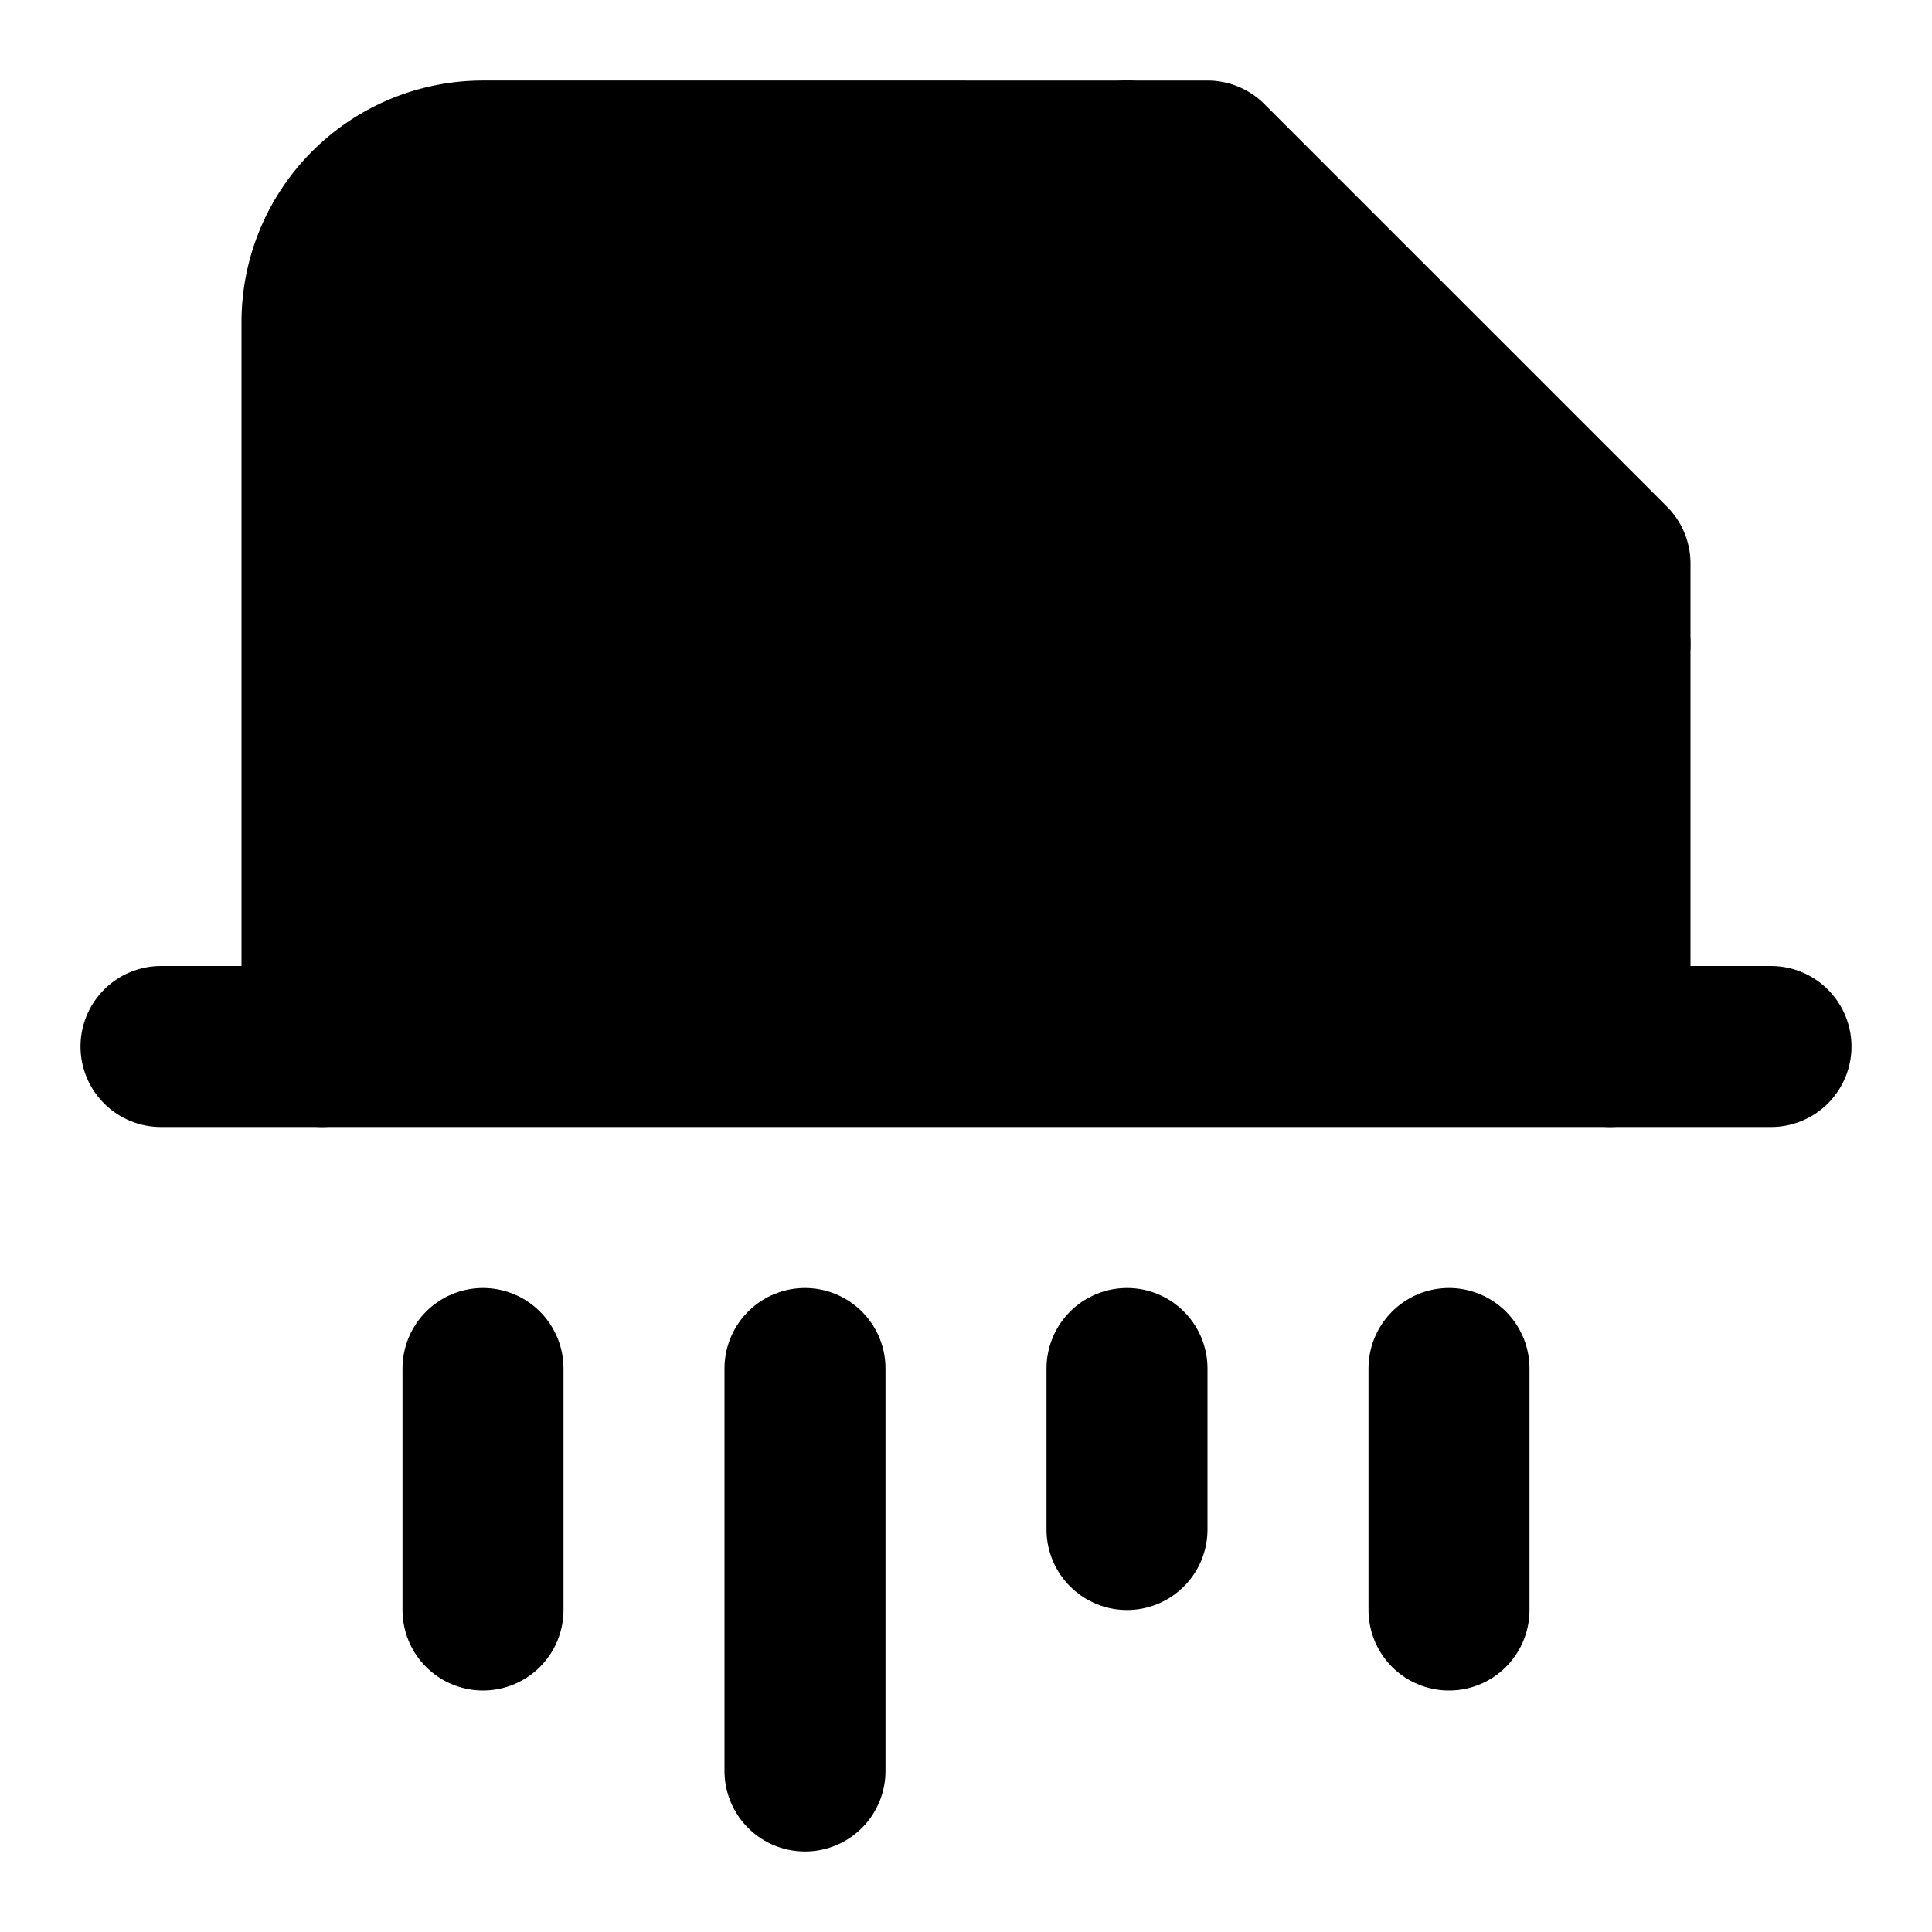
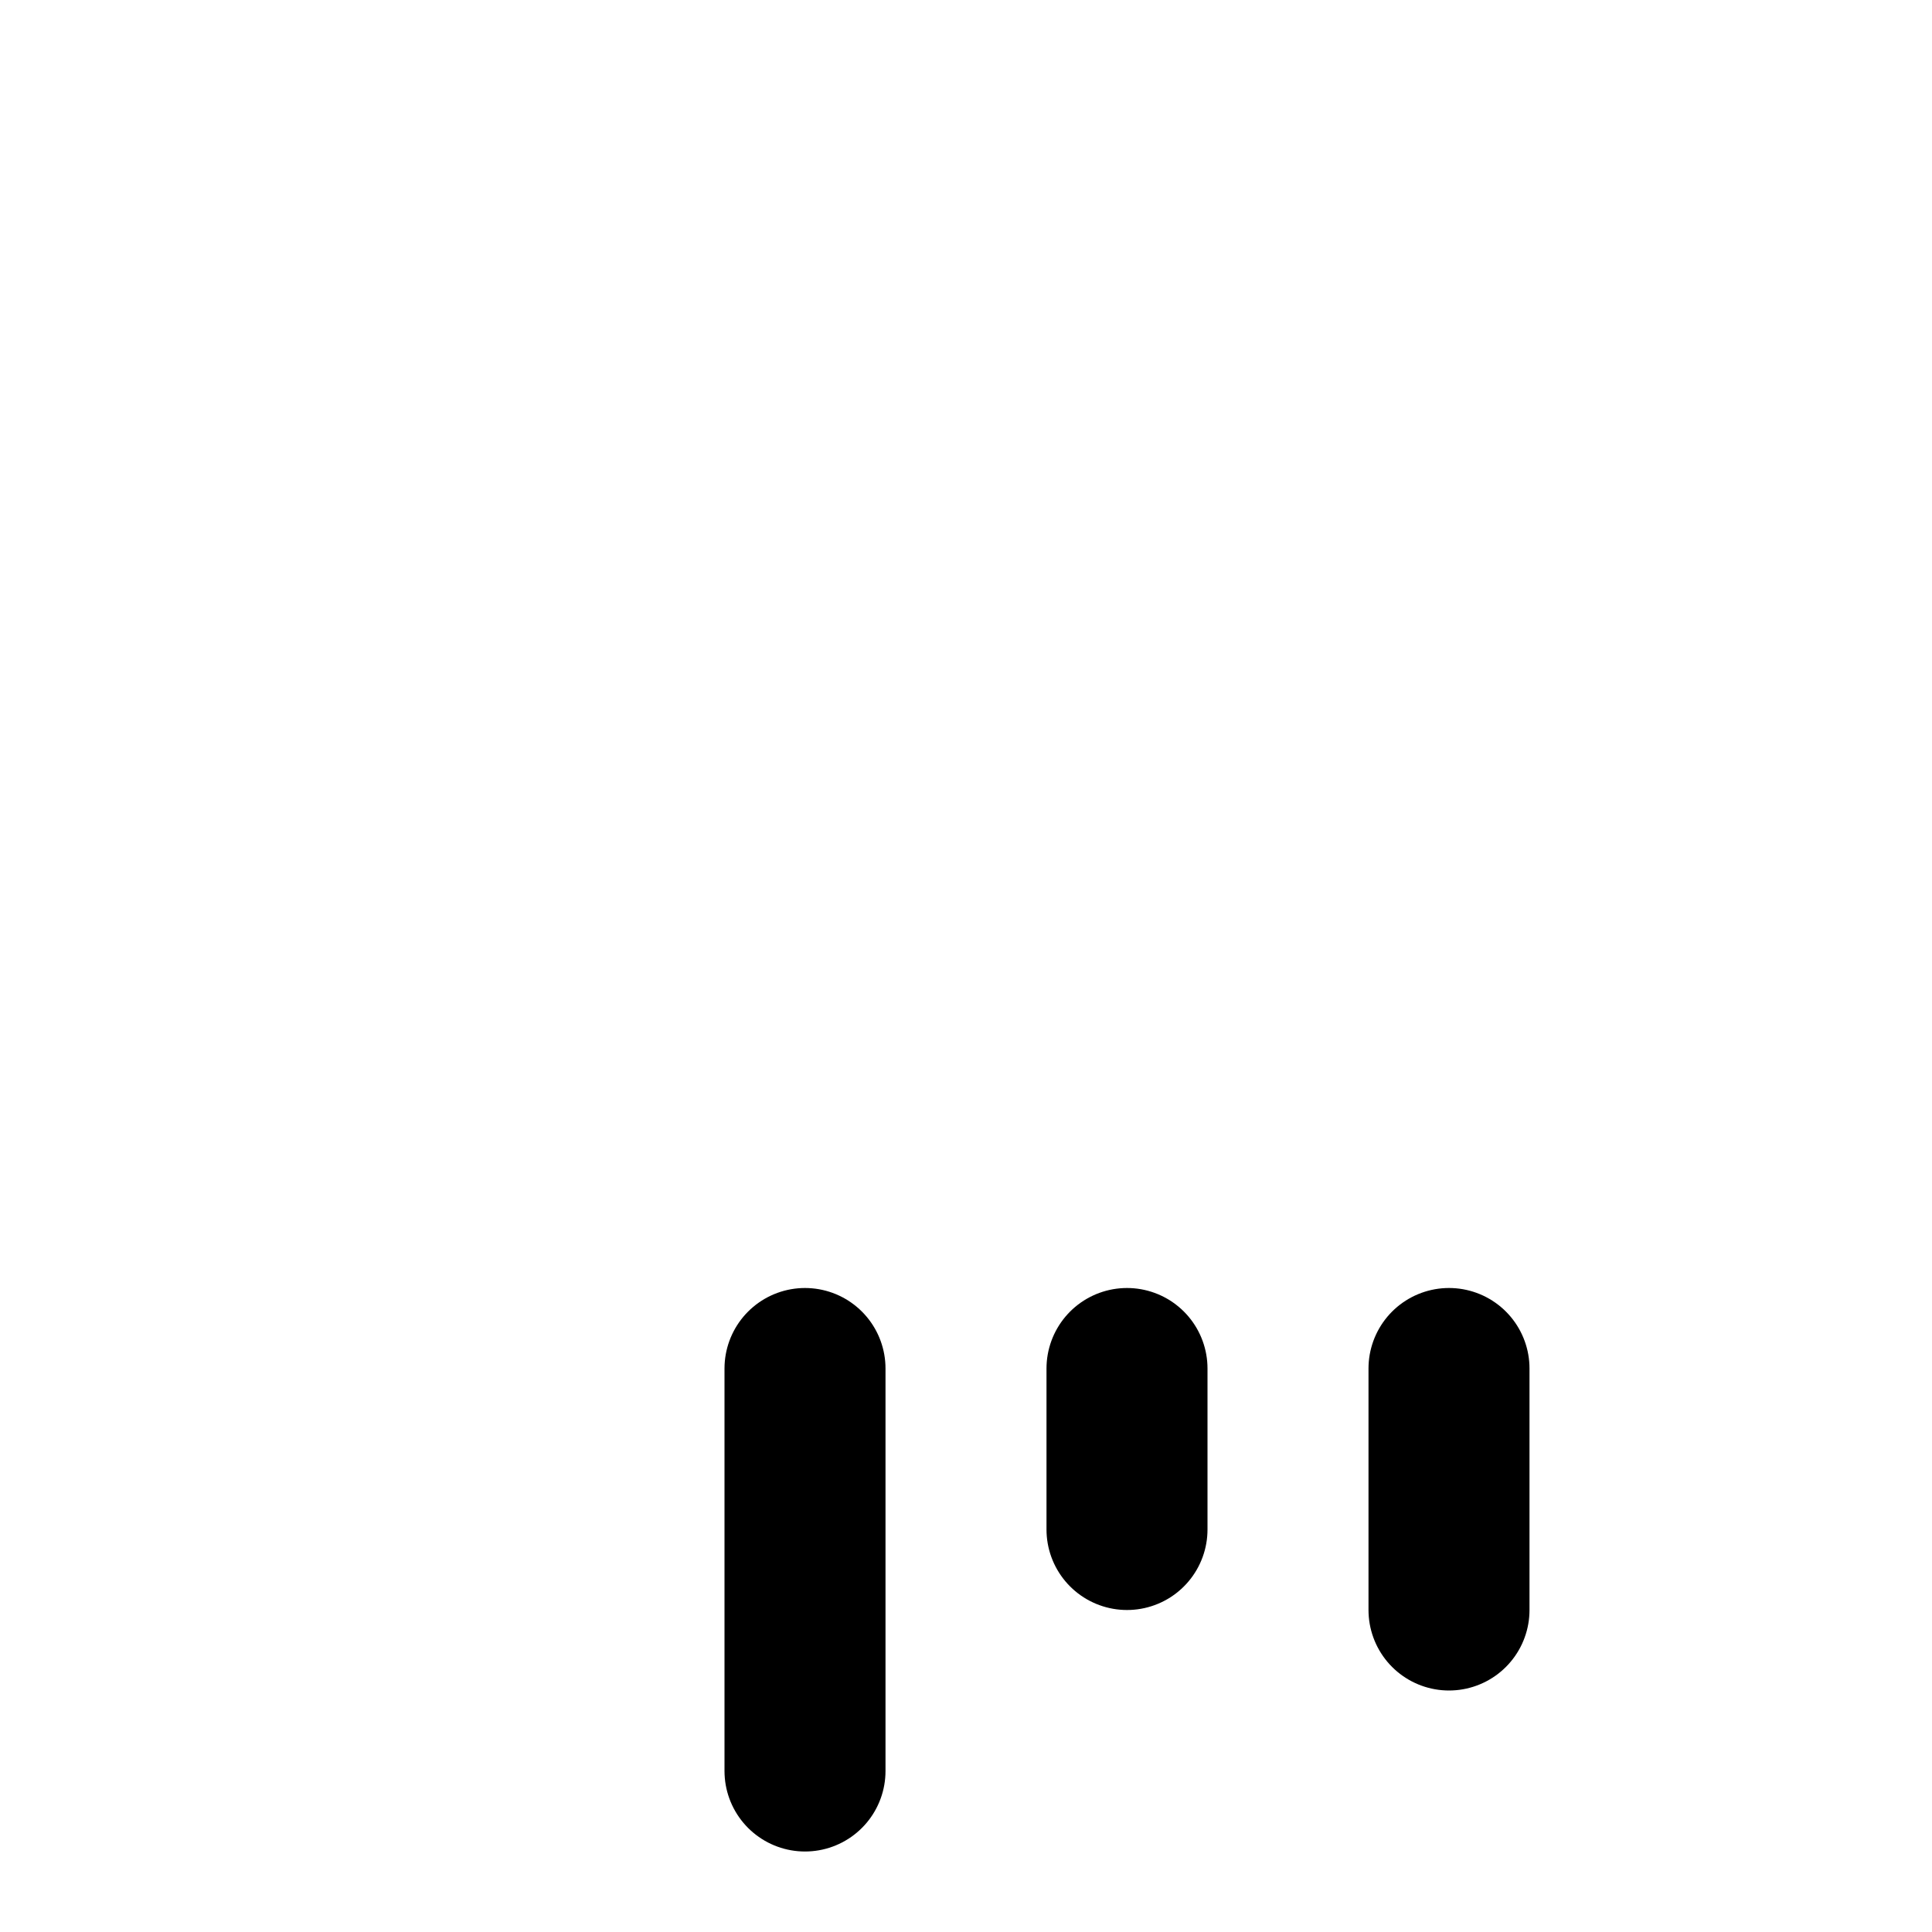
<svg xmlns="http://www.w3.org/2000/svg" width="24" height="24" viewBox="0 0 24 24" fill="currentColor" stroke="currentColor" stroke-width="2" stroke-linecap="round" stroke-linejoin="round">
  <path vector-effect="non-scaling-stroke" d="M10 22v-5" />
  <path vector-effect="non-scaling-stroke" d="M14 19v-2" />
-   <path vector-effect="non-scaling-stroke" d="M14 2v4a2 2 0 0 0 2 2h4" />
  <path vector-effect="non-scaling-stroke" d="M18 20v-3" />
-   <path vector-effect="non-scaling-stroke" d="M2 13h20" />
-   <path vector-effect="non-scaling-stroke" d="M20 13V7l-5-5H6a2 2 0 0 0-2 2v9" />
-   <path vector-effect="non-scaling-stroke" d="M6 20v-3" />
</svg>